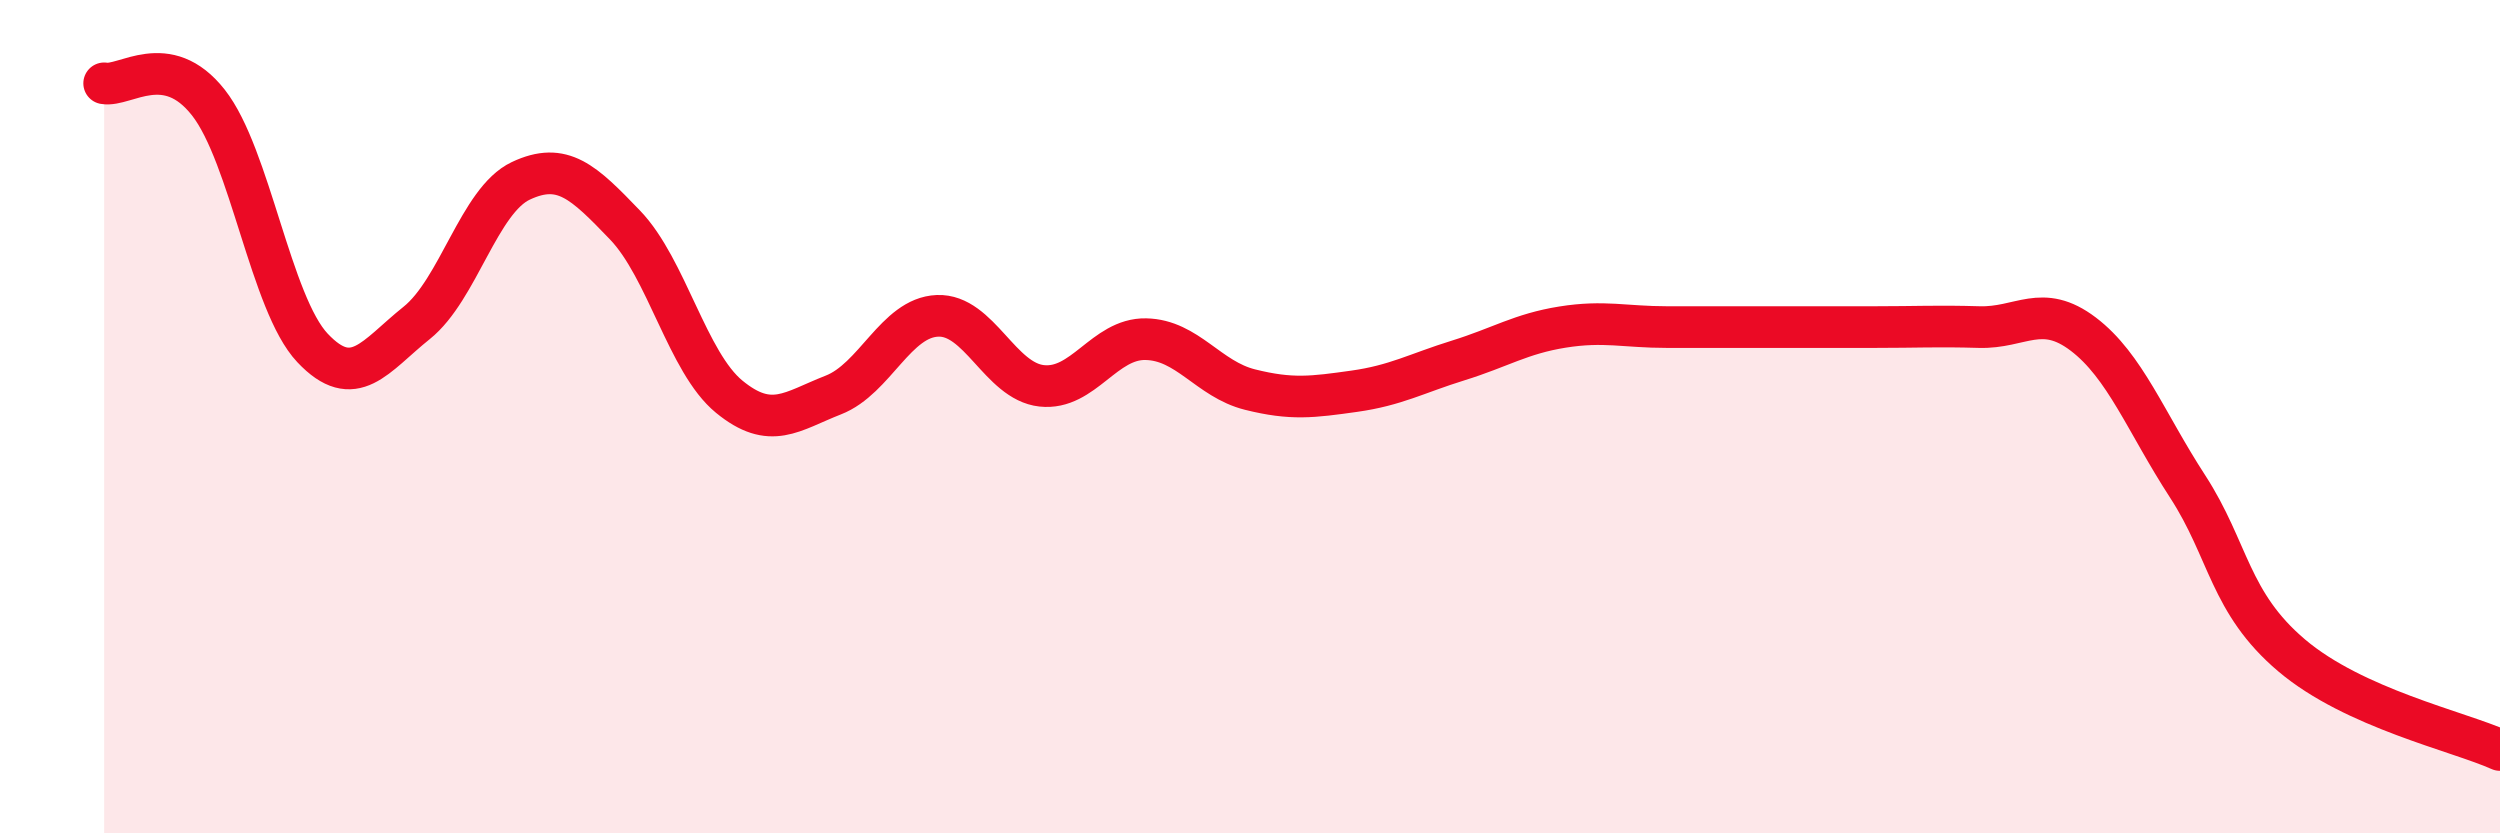
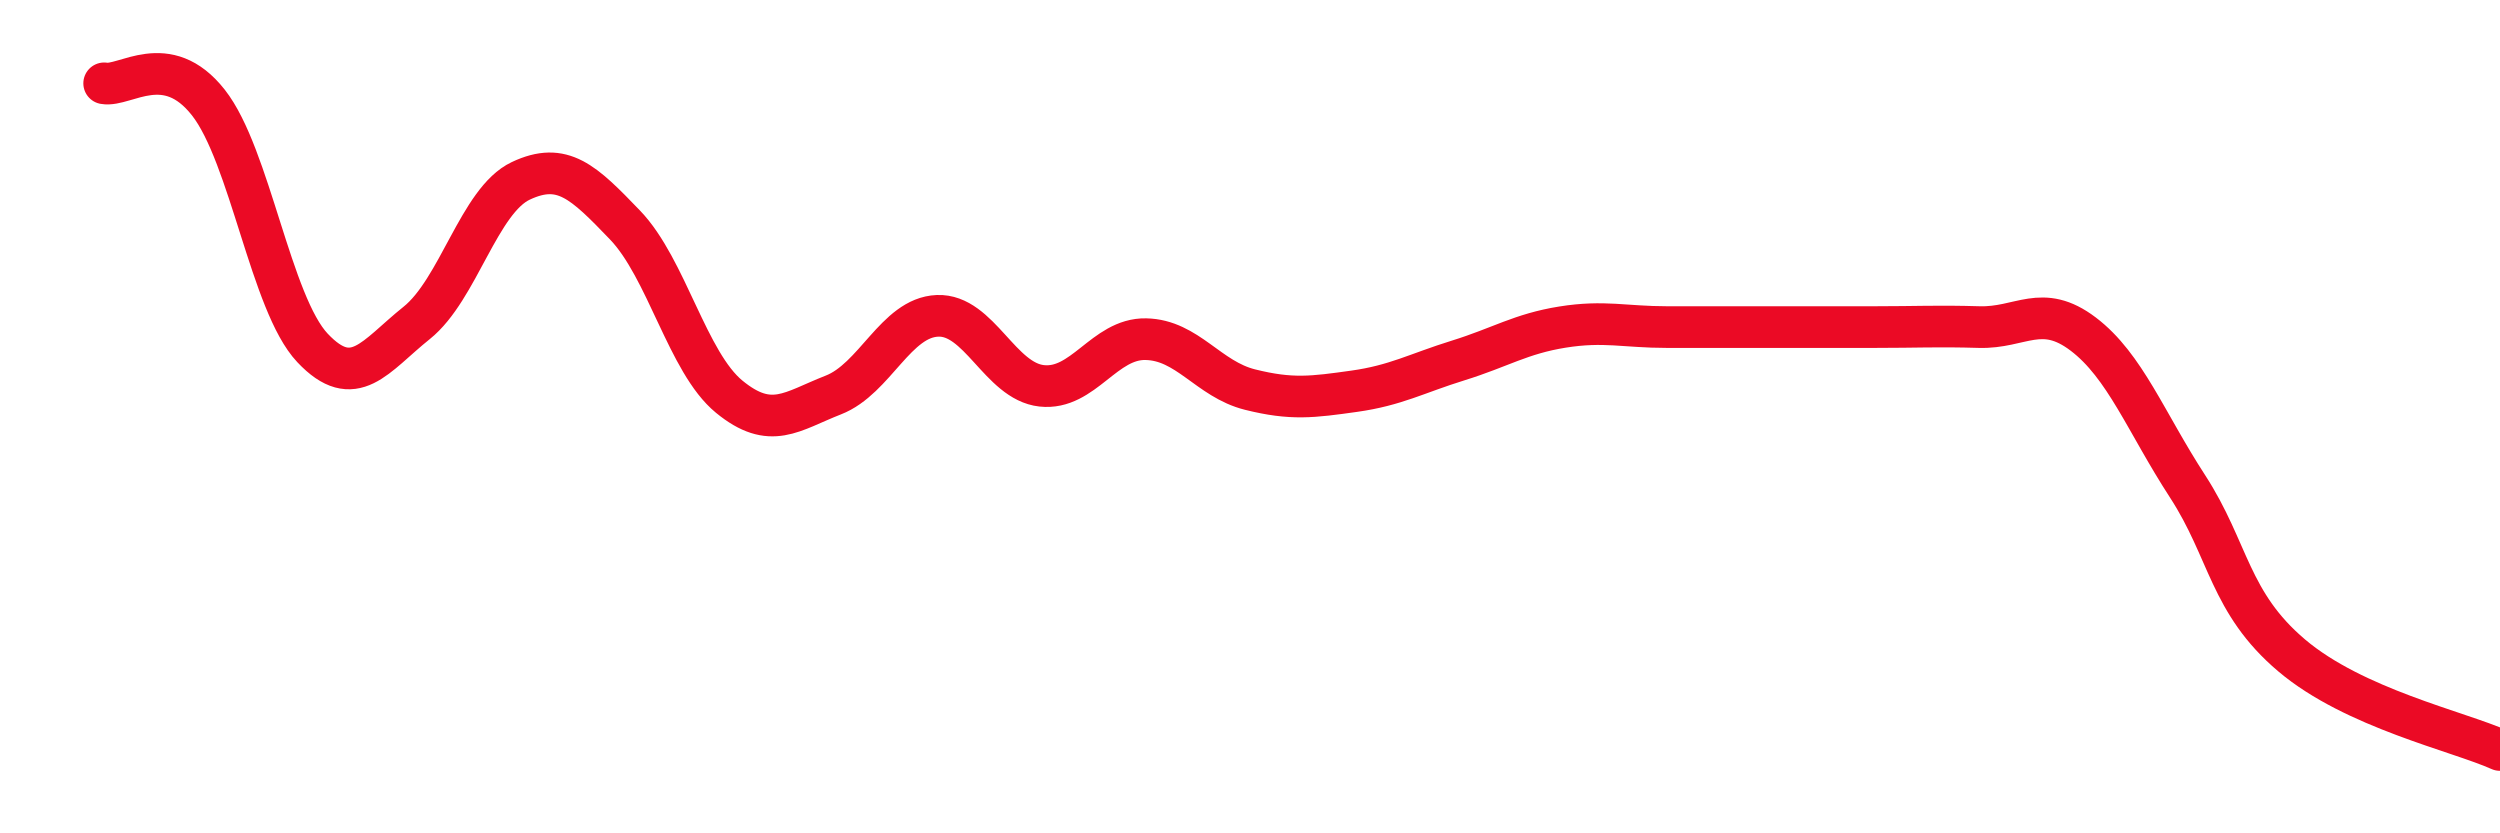
<svg xmlns="http://www.w3.org/2000/svg" width="60" height="20" viewBox="0 0 60 20">
-   <path d="M 2.5,2 C 3,2.09 4,1.19 5,2.46 C 6,3.73 6.5,7.29 7.5,8.35 C 8.5,9.41 9,8.55 10,7.75 C 11,6.95 11.5,4.81 12.5,4.34 C 13.5,3.87 14,4.36 15,5.4 C 16,6.44 16.5,8.7 17.5,9.52 C 18.5,10.34 19,9.87 20,9.48 C 21,9.09 21.5,7.62 22.5,7.58 C 23.5,7.54 24,9.15 25,9.26 C 26,9.37 26.5,8.12 27.5,8.14 C 28.5,8.16 29,9.1 30,9.35 C 31,9.6 31.5,9.53 32.5,9.39 C 33.5,9.25 34,8.96 35,8.65 C 36,8.34 36.5,8.01 37.5,7.85 C 38.5,7.69 39,7.85 40,7.85 C 41,7.85 41.5,7.85 42.5,7.85 C 43.5,7.85 44,7.85 45,7.85 C 46,7.85 46.5,7.82 47.5,7.85 C 48.5,7.88 49,7.26 50,8.02 C 51,8.78 51.5,10.13 52.5,11.67 C 53.5,13.21 53.5,14.46 55,15.73 C 56.5,17 59,17.55 60,18L60 20L2.5 20Z" fill="#EB0A25" opacity="0.1" stroke-linecap="round" stroke-linejoin="round" />
  <path d="M 2.5,2 C 3,2.09 4,1.19 5,2.46 C 6,3.73 6.5,7.29 7.5,8.35 C 8.5,9.41 9,8.55 10,7.75 C 11,6.95 11.5,4.81 12.5,4.34 C 13.5,3.87 14,4.36 15,5.4 C 16,6.44 16.5,8.7 17.5,9.52 C 18.5,10.34 19,9.87 20,9.48 C 21,9.09 21.5,7.62 22.5,7.58 C 23.5,7.54 24,9.15 25,9.26 C 26,9.37 26.5,8.12 27.5,8.14 C 28.5,8.16 29,9.1 30,9.35 C 31,9.6 31.5,9.53 32.5,9.39 C 33.5,9.25 34,8.96 35,8.65 C 36,8.34 36.5,8.01 37.5,7.85 C 38.5,7.69 39,7.85 40,7.85 C 41,7.85 41.5,7.85 42.5,7.85 C 43.5,7.85 44,7.85 45,7.85 C 46,7.85 46.5,7.82 47.5,7.85 C 48.5,7.88 49,7.26 50,8.02 C 51,8.78 51.5,10.13 52.5,11.67 C 53.5,13.21 53.5,14.46 55,15.73 C 56.5,17 59,17.55 60,18" stroke="#EB0A25" stroke-width="1" fill="none" stroke-linecap="round" stroke-linejoin="round" />
</svg>